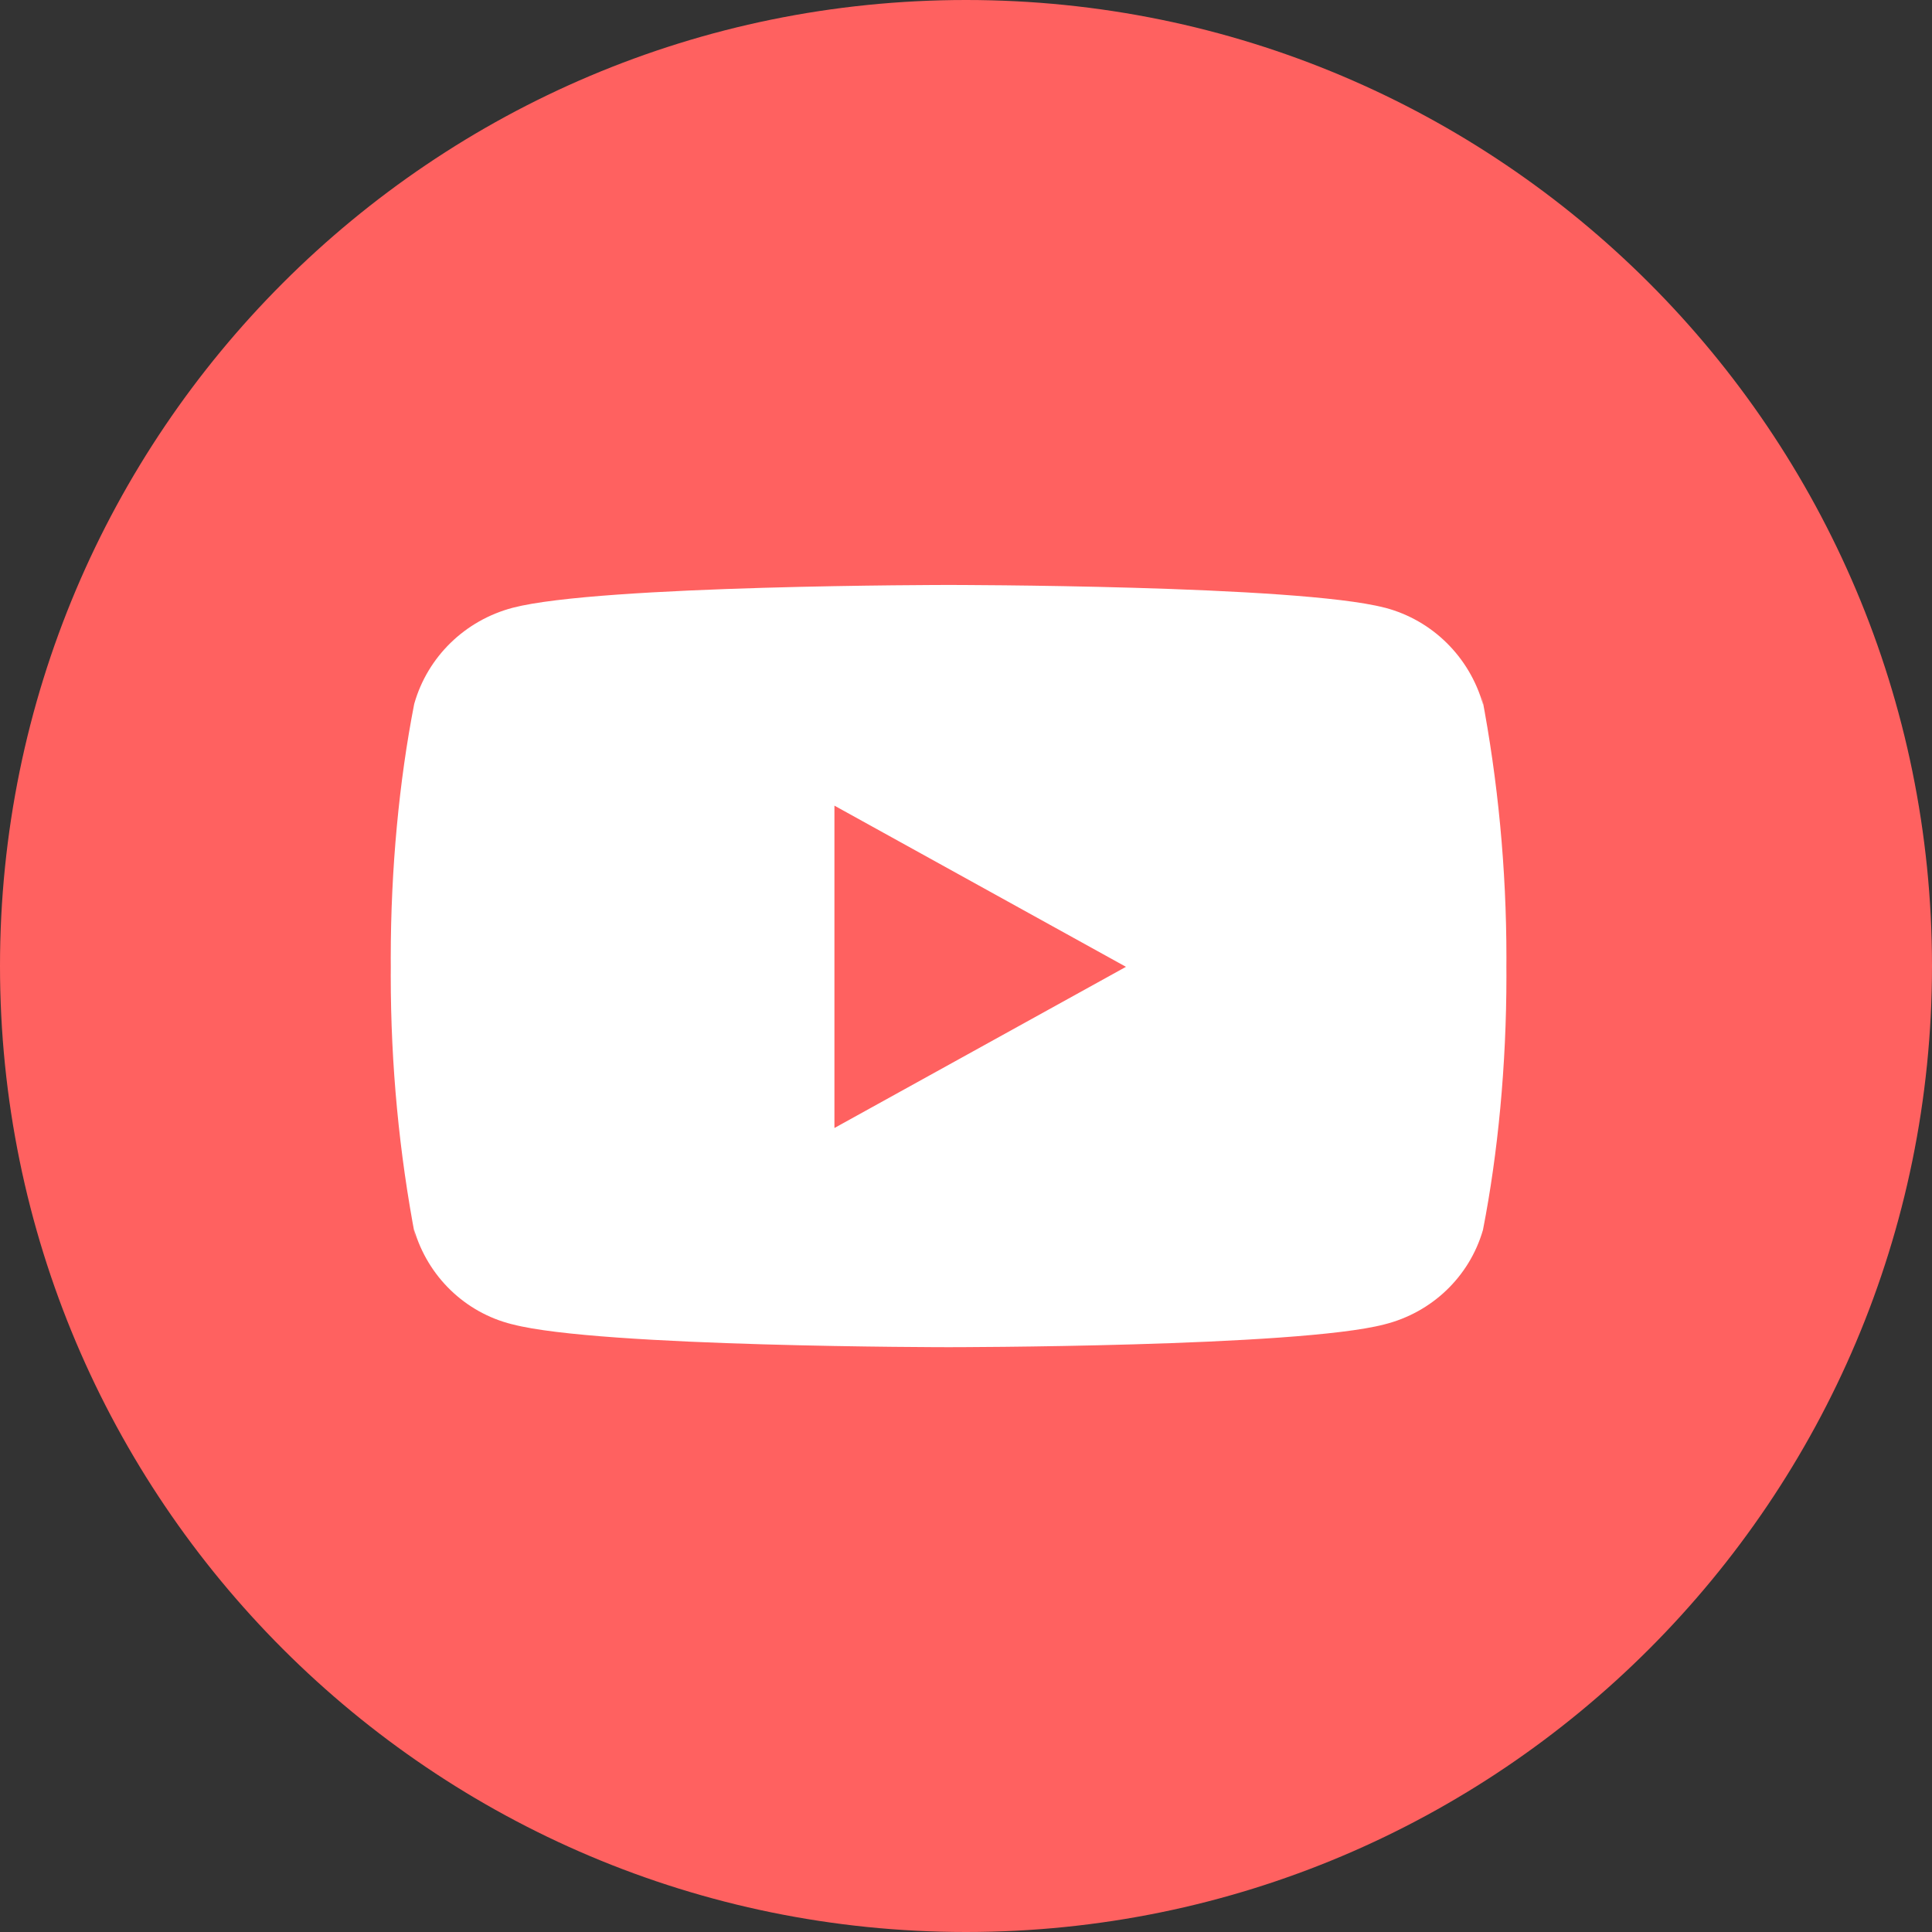
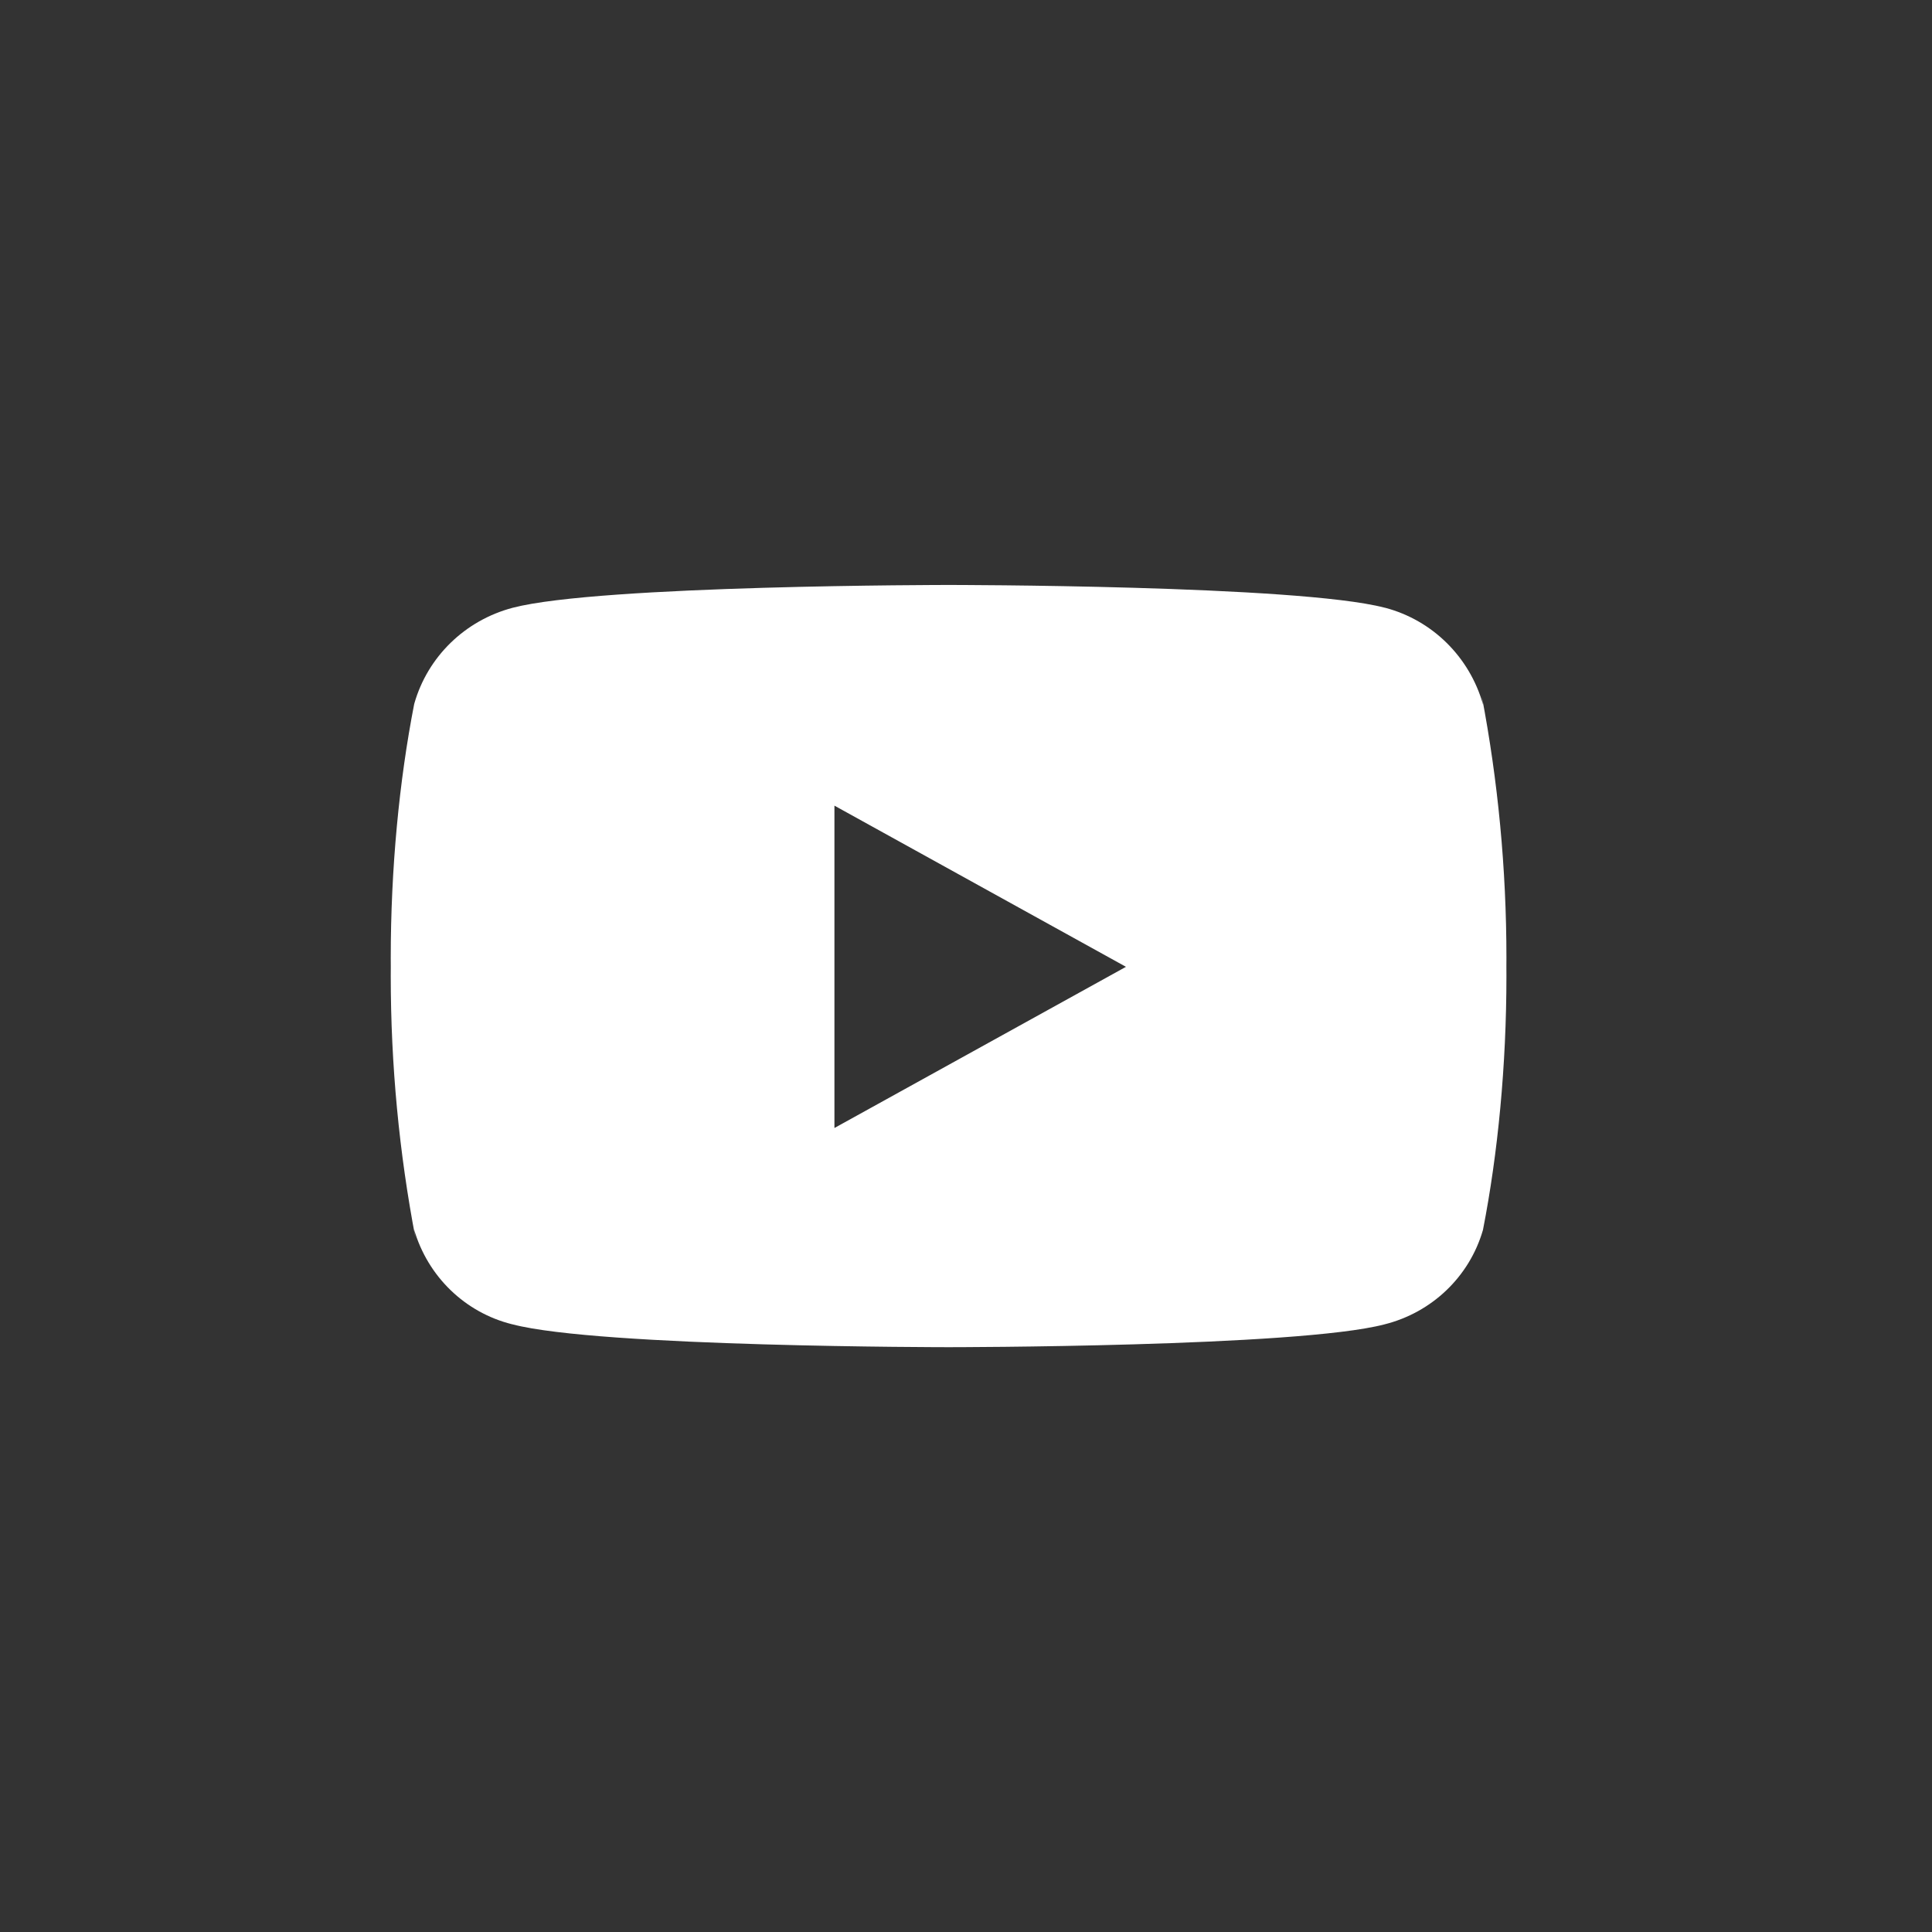
<svg xmlns="http://www.w3.org/2000/svg" version="1.1" width="40" height="40" viewBox="0 0 40 40">
  <rect x="0" y="0" width="40" height="40" fill="#333333" stroke="none" />
  <title>youtube</title>
-   <path fill="#ff6160" d="M40 20c0 11.046-8.954 20-20 20s-20-8.954-20-20c0-11.046 8.954-20 20-20s20 8.954 20 20z" />
  <path fill="#fff" d="M30.703 14.58c-0.281-0.984-1.051-1.739-2.022-1.996l-0.020-0.004c-1.801-0.469-9.021-0.469-9.021-0.469s-7.222 0-9.024 0.472c-0.991 0.261-1.761 1.016-2.037 1.98l-0.005 0.020c-0.308 1.579-0.484 3.395-0.484 5.252 0 0.065 0 0.129 0.001 0.194l-0-0.010c-0 0.055-0.001 0.119-0.001 0.184 0 1.857 0.176 3.673 0.512 5.432l-0.029-0.18c0.284 0.974 1.054 1.718 2.023 1.961l0.019 0.004c1.8 0.472 9.024 0.472 9.024 0.472s7.222 0 9.024-0.472c0.988-0.247 1.758-0.991 2.037-1.945l0.005-0.020c0.308-1.579 0.484-3.395 0.484-5.252 0-0.065-0-0.129-0.001-0.194l0 0.010c0-0.055 0.001-0.119 0.001-0.184 0-1.857-0.176-3.673-0.512-5.432l0.029 0.18zM17.276 23.353v-6.673l6.036 3.337-6.036 3.337z" />
</svg>